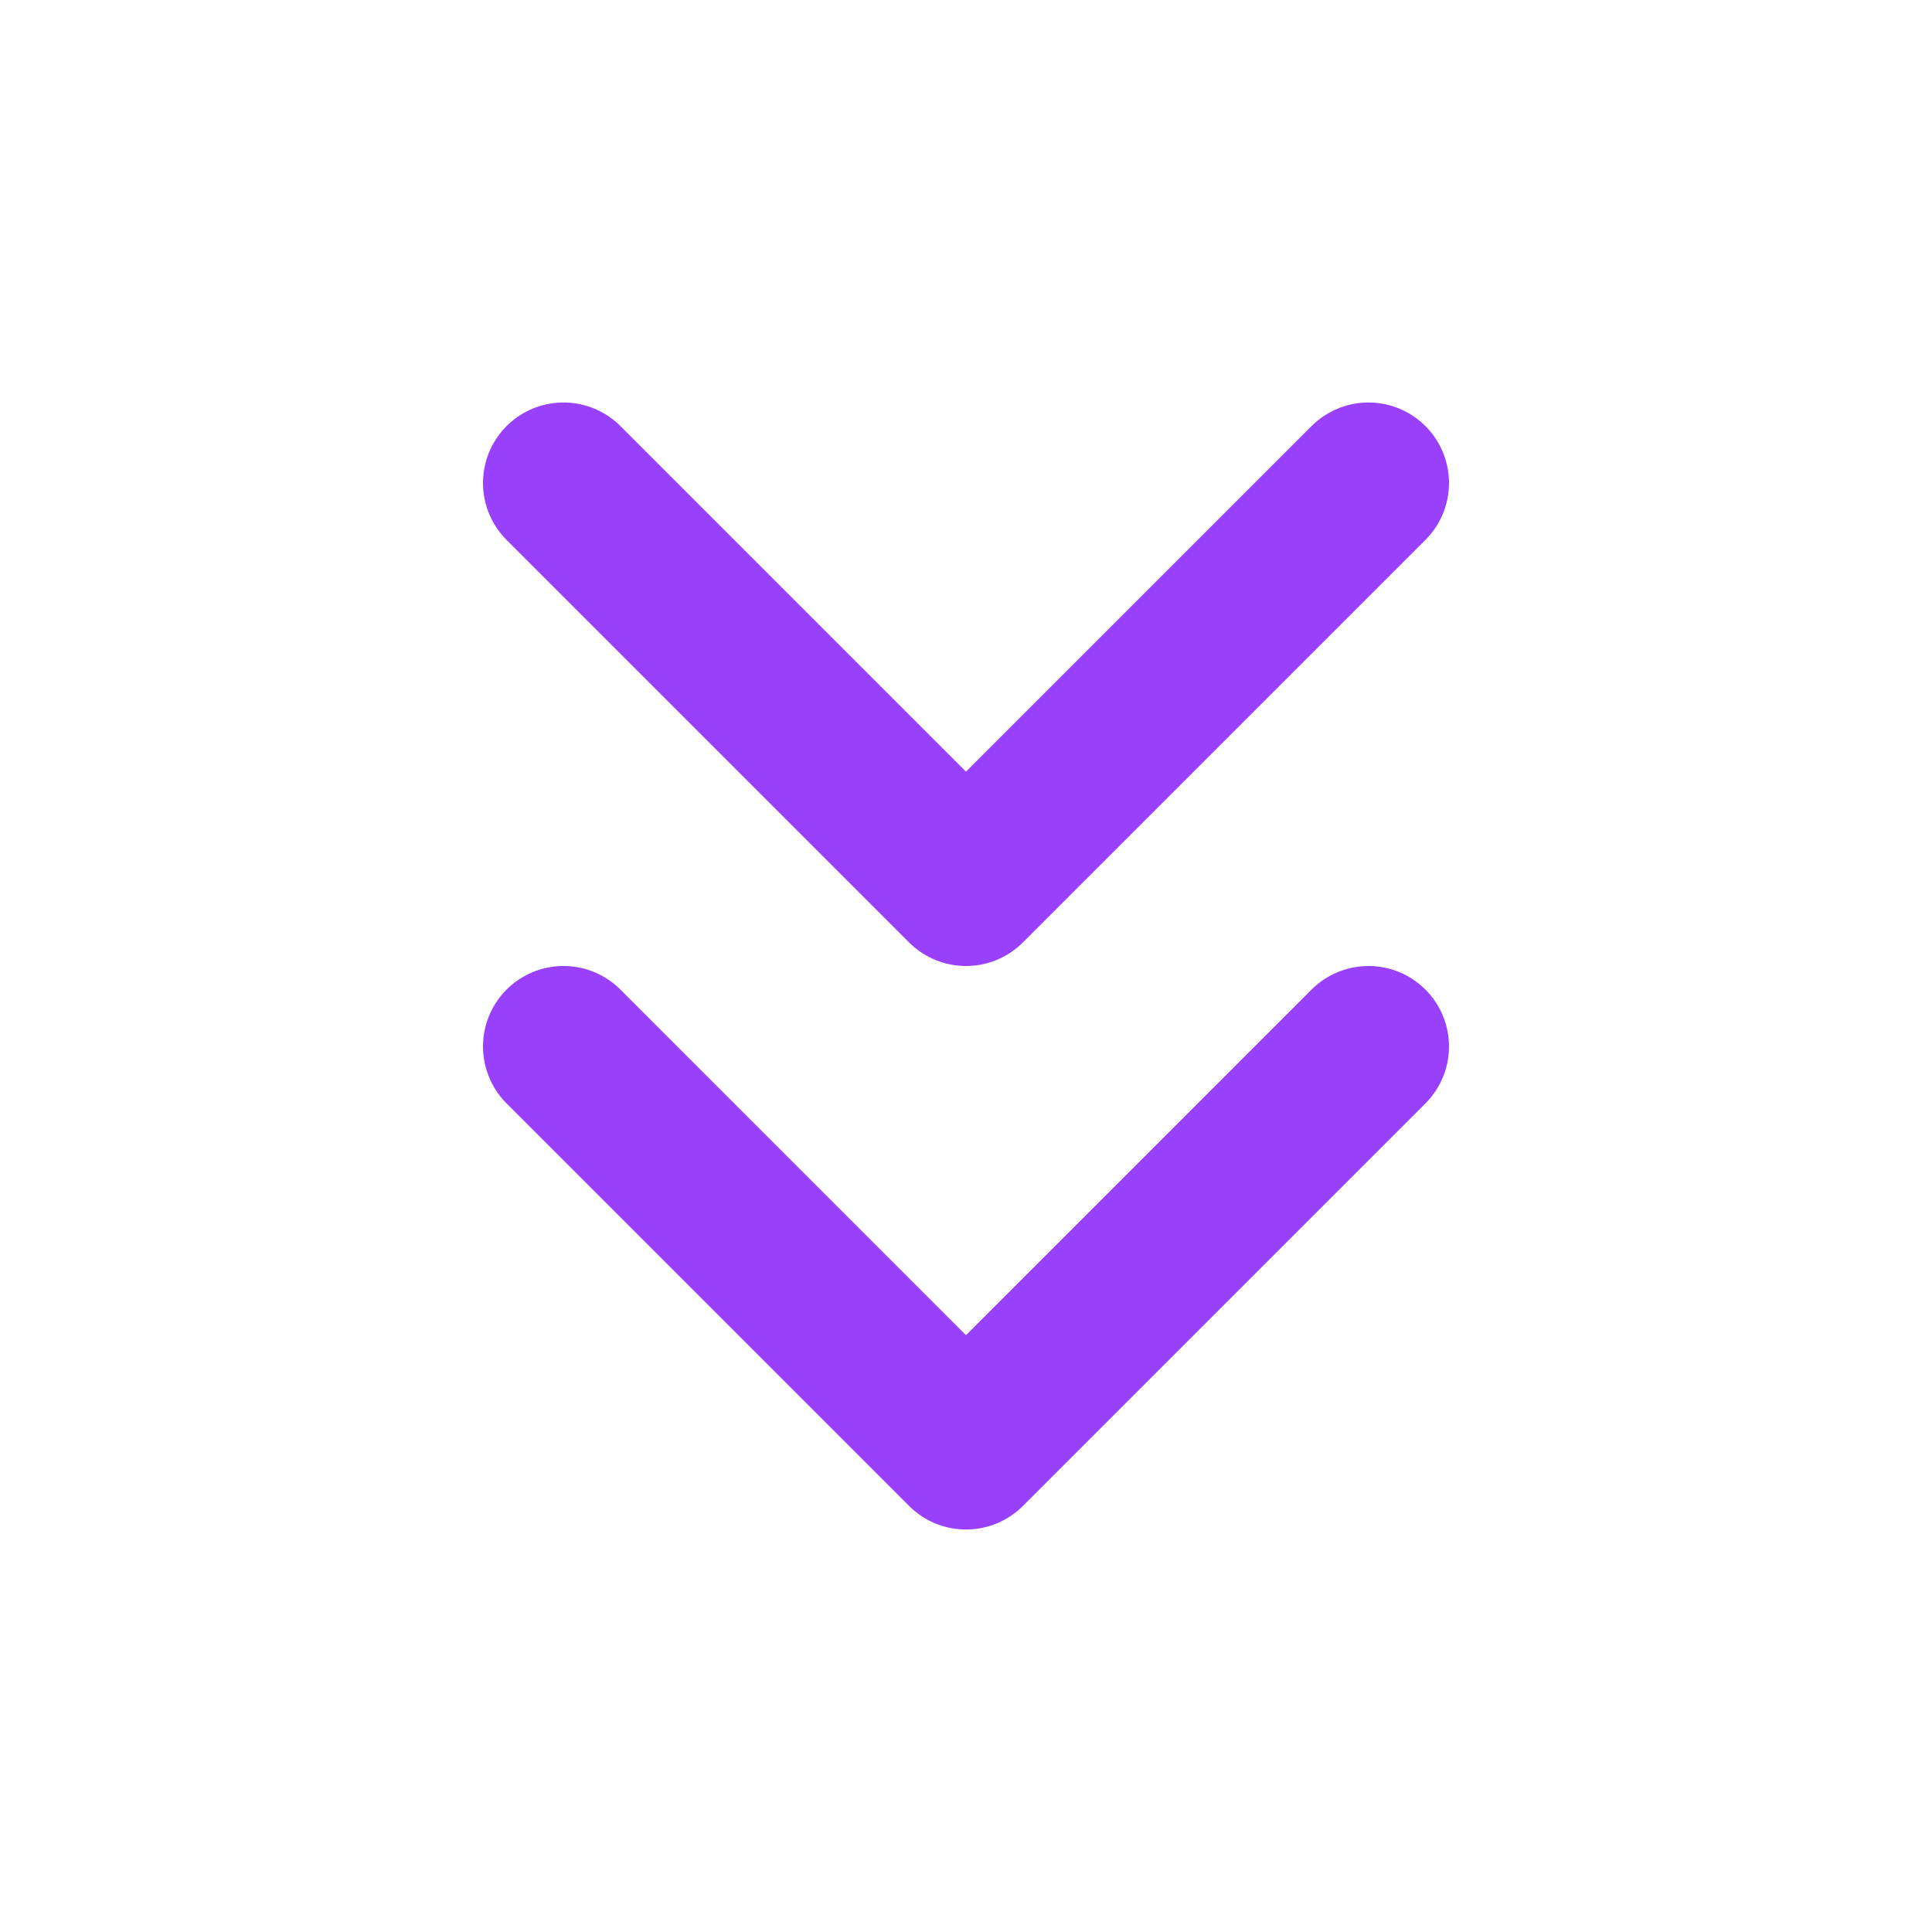
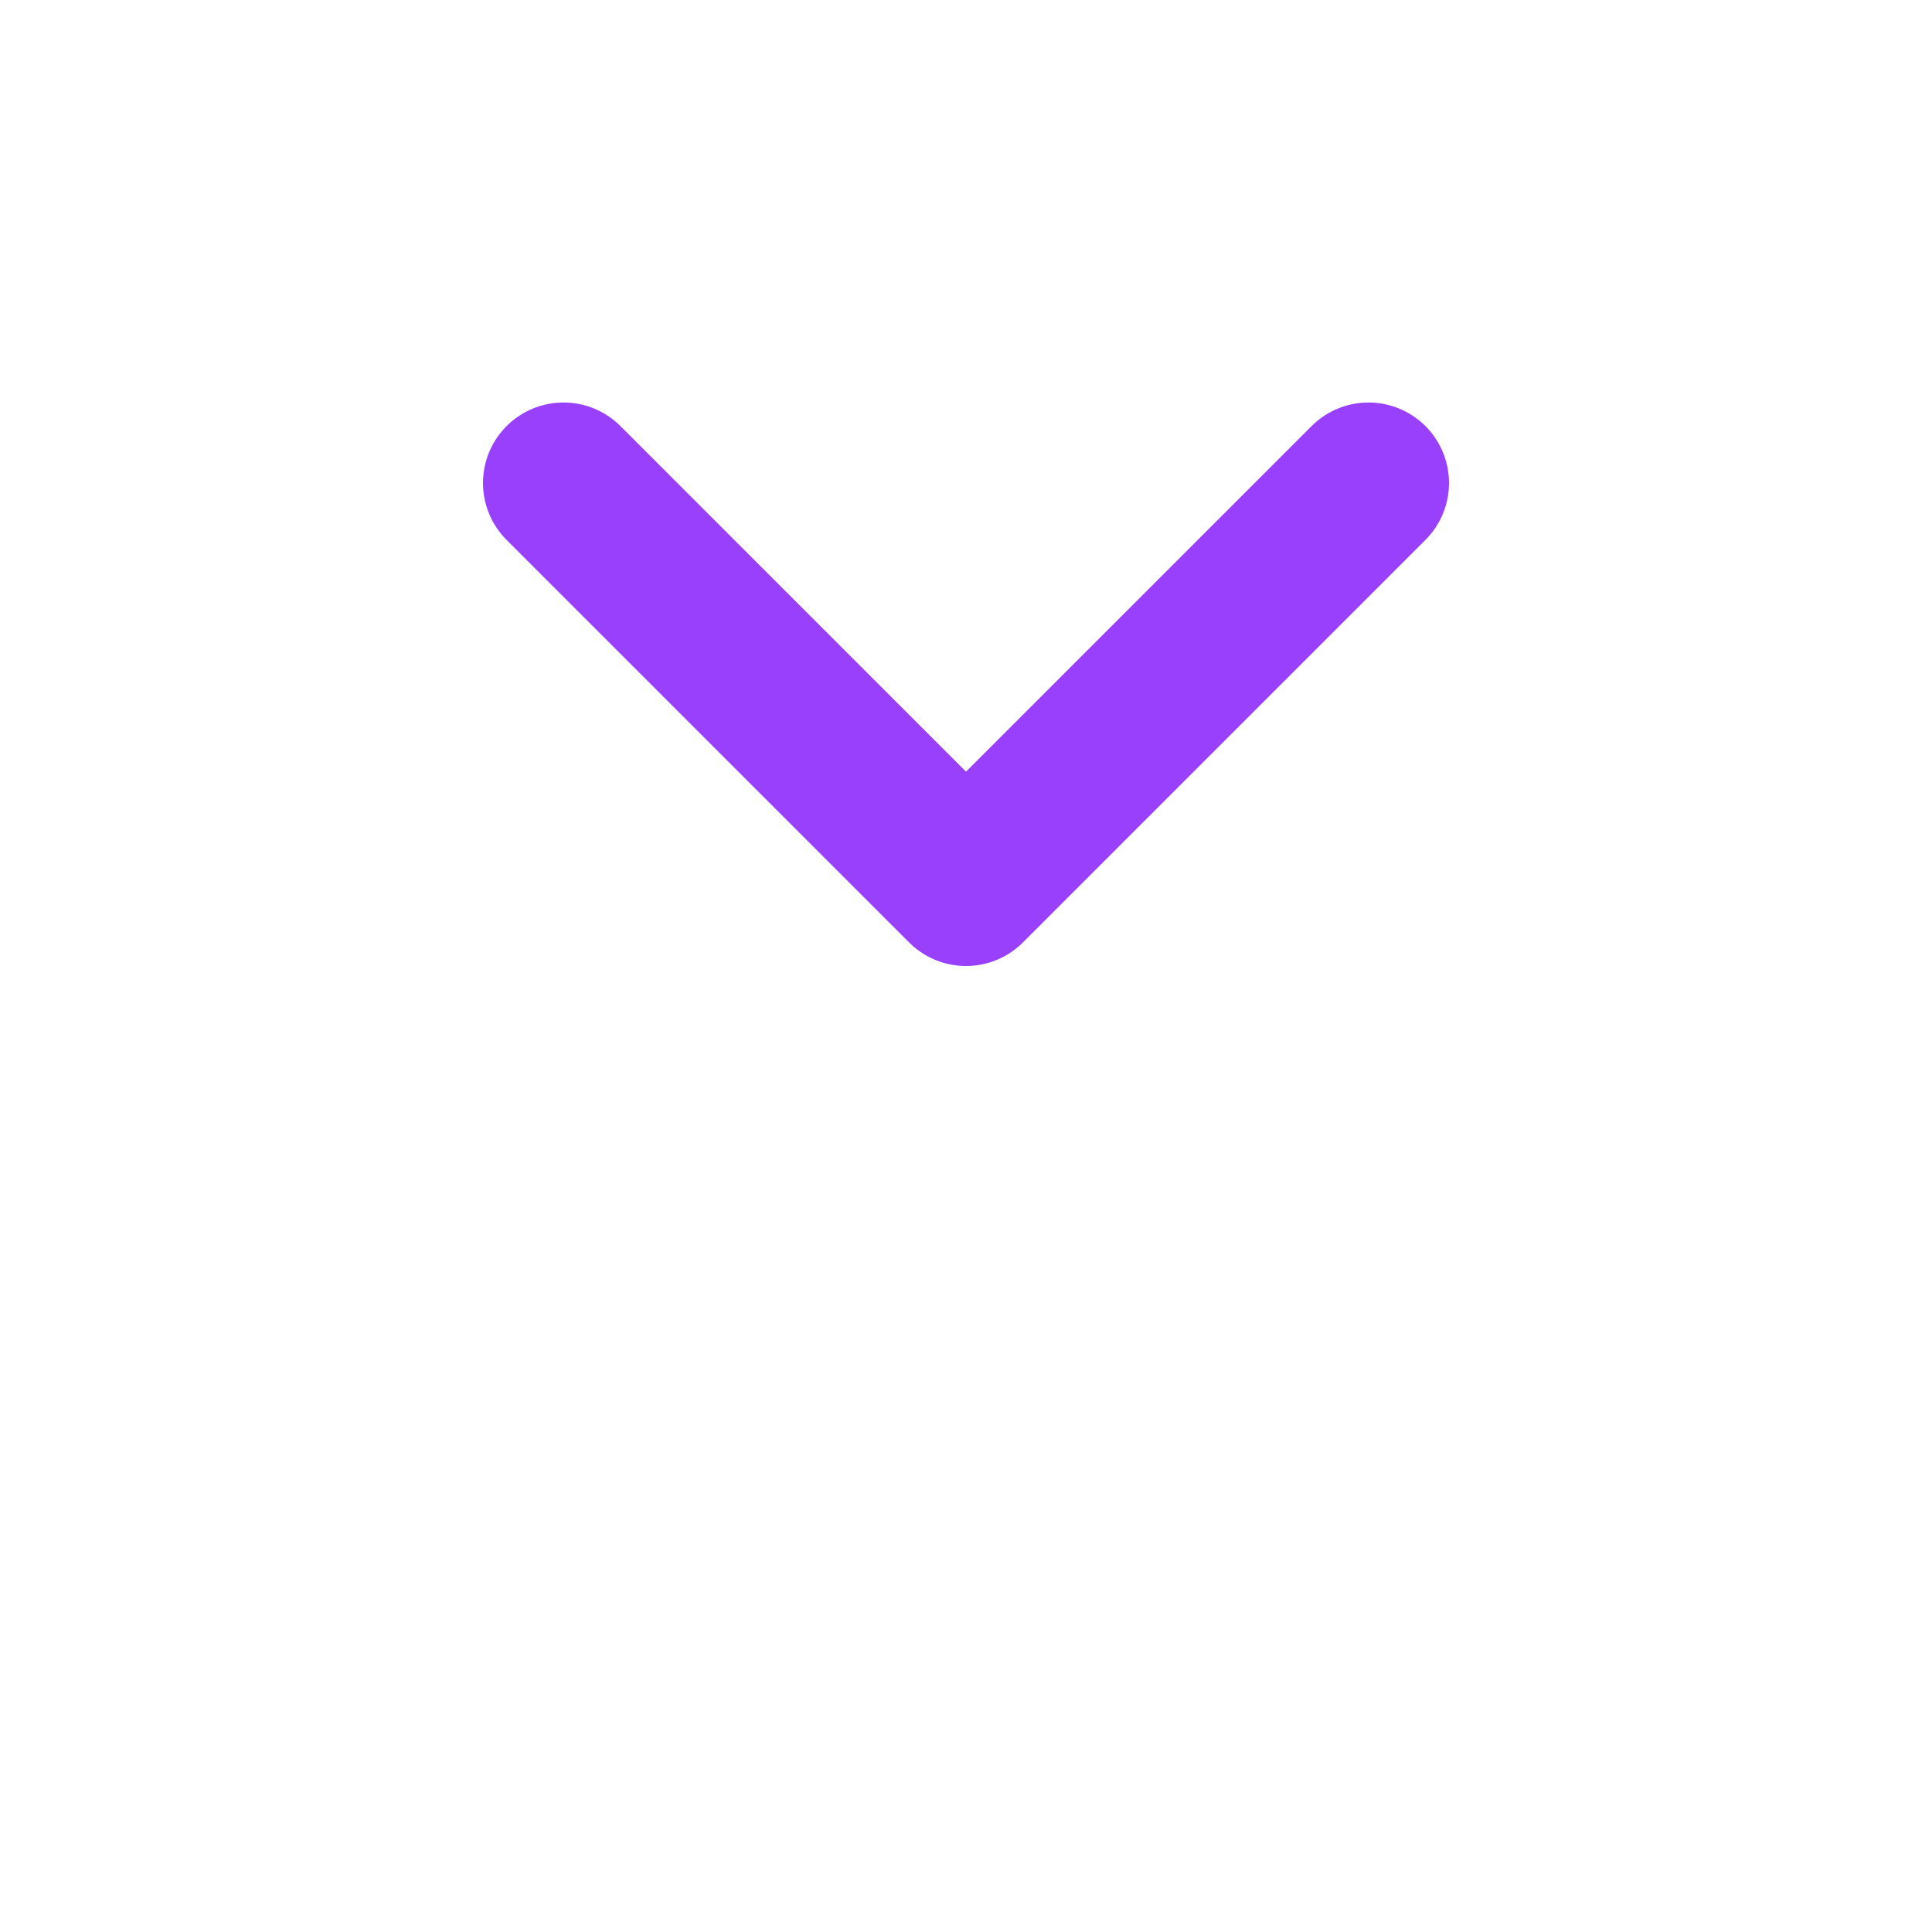
<svg xmlns="http://www.w3.org/2000/svg" width="24" height="24" viewBox="0 0 24 24" fill="none">
-   <path d="M7 13L12 18L17 13" stroke="#9840FC" stroke-width="2" stroke-linecap="round" stroke-linejoin="round" />
  <path d="M7 6L12 11L17 6" stroke="#9840FC" stroke-width="2" stroke-linecap="round" stroke-linejoin="round" />
</svg>